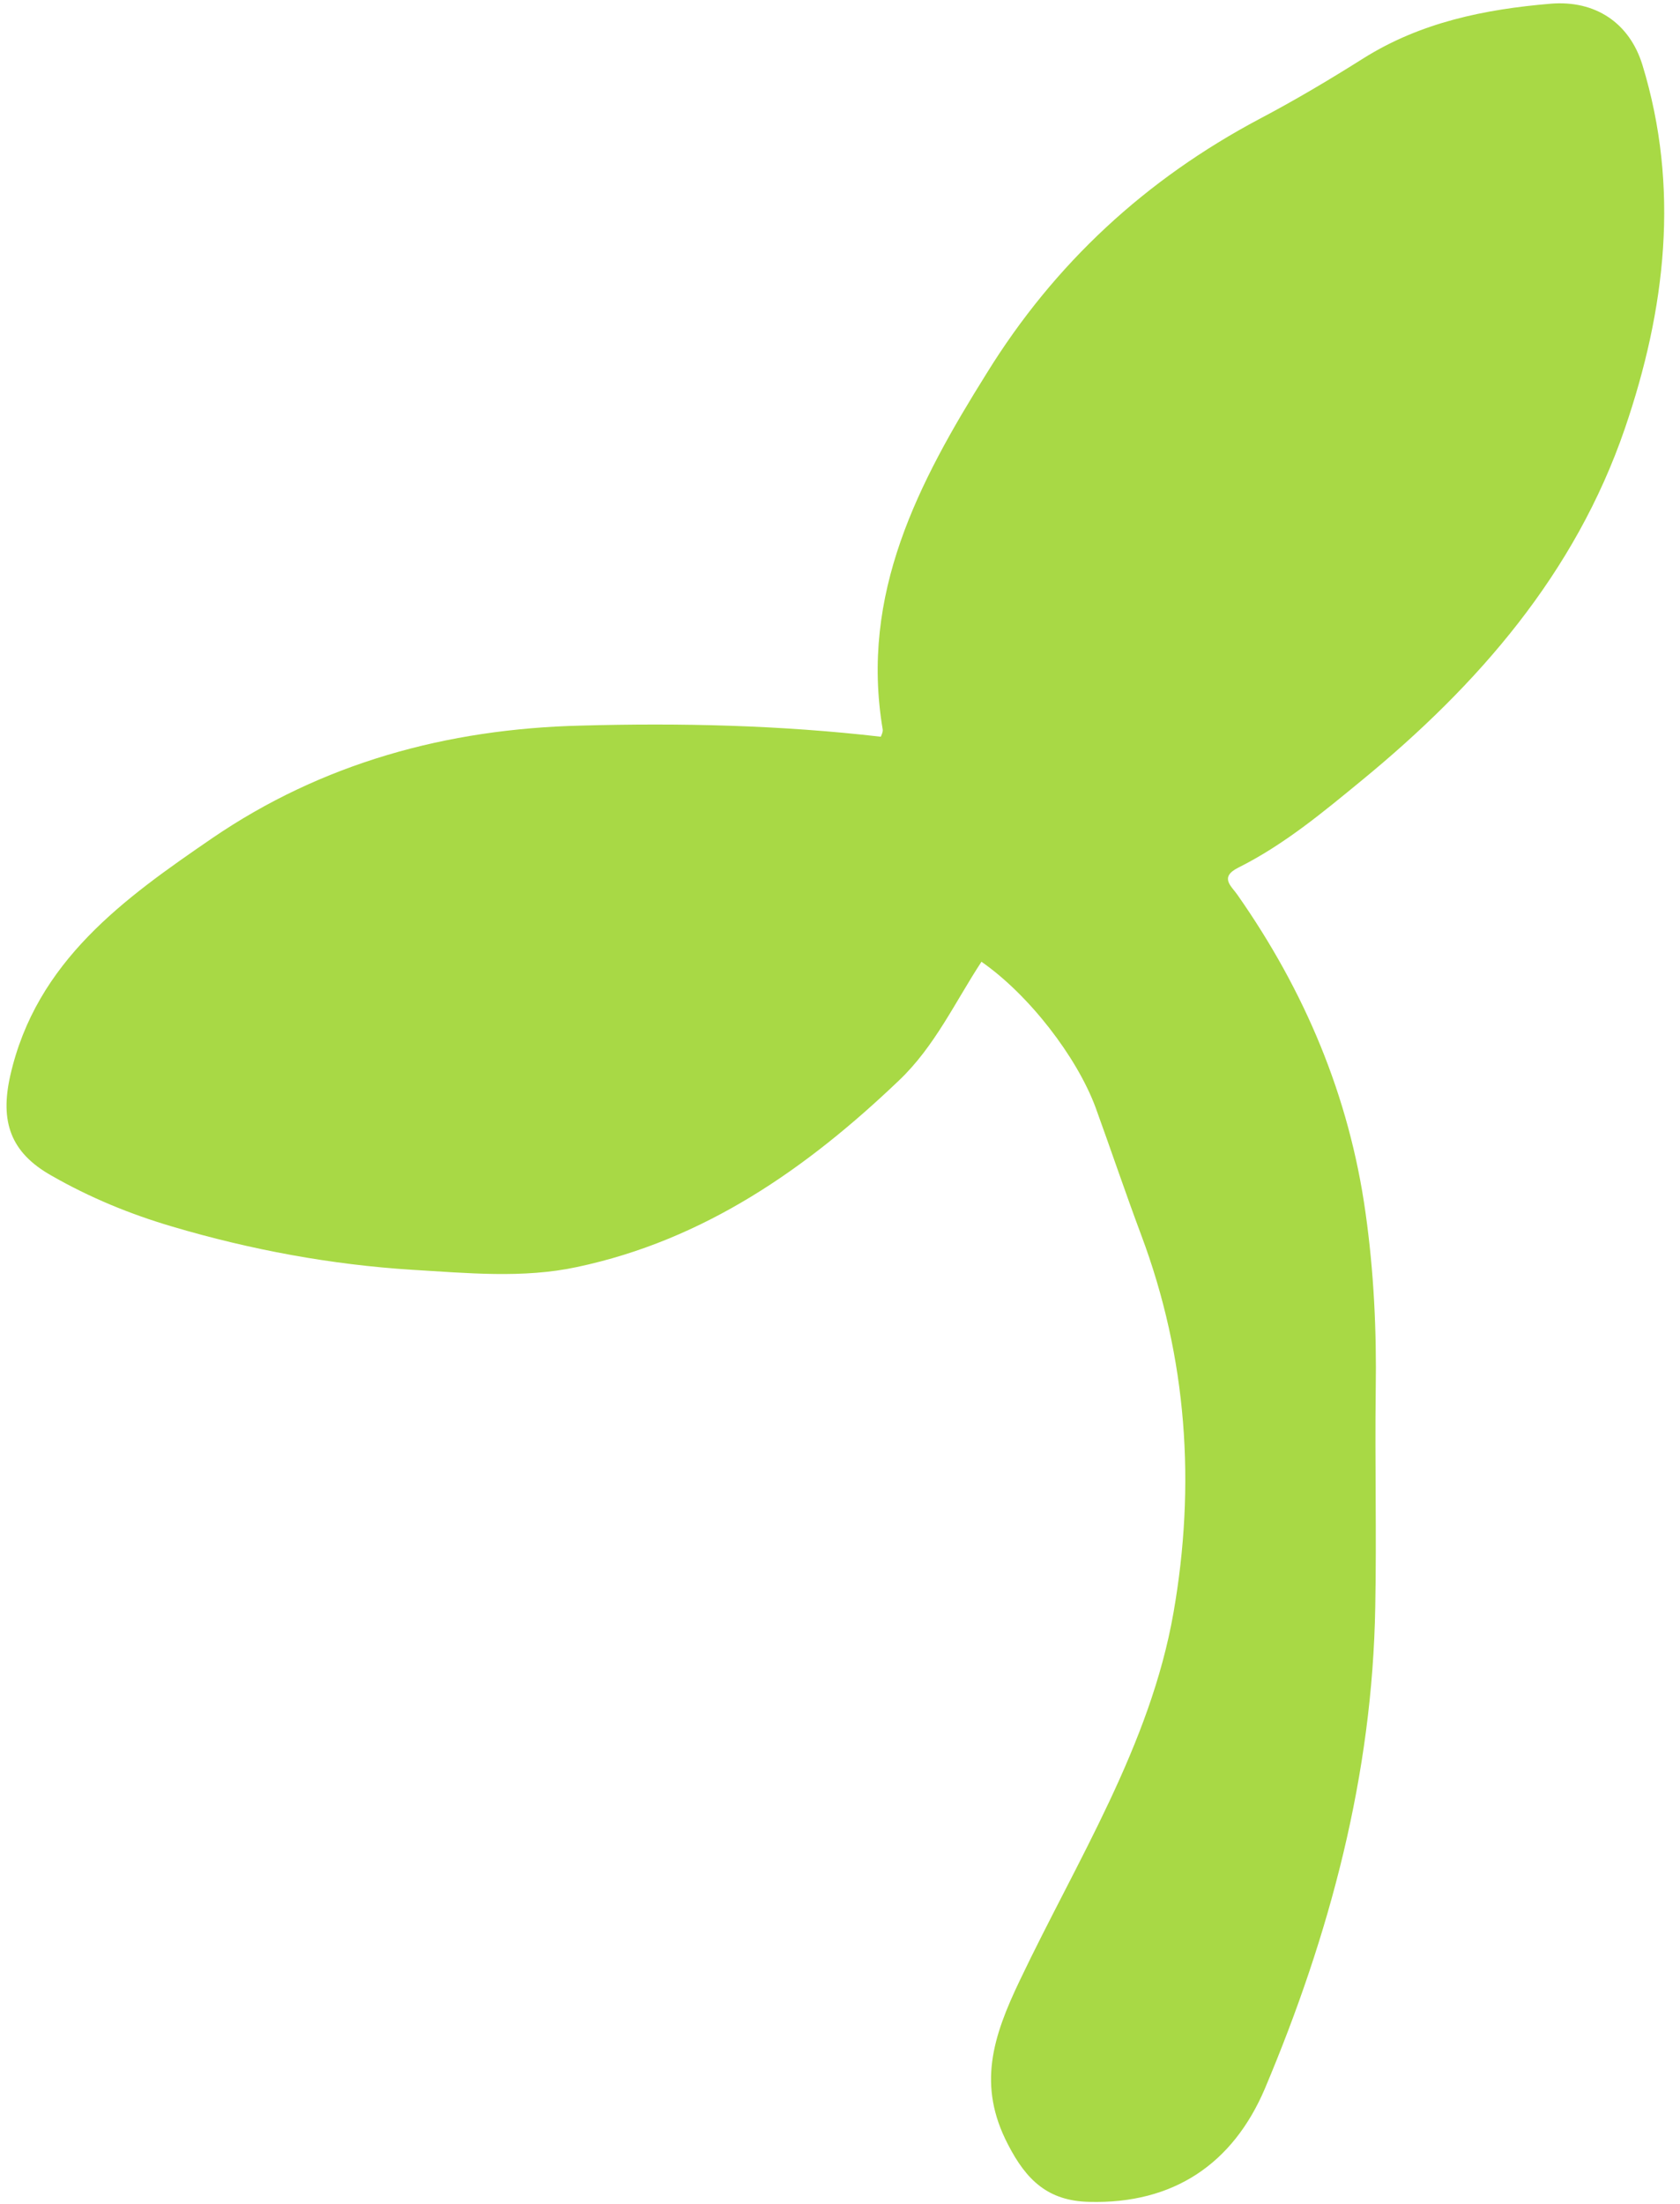
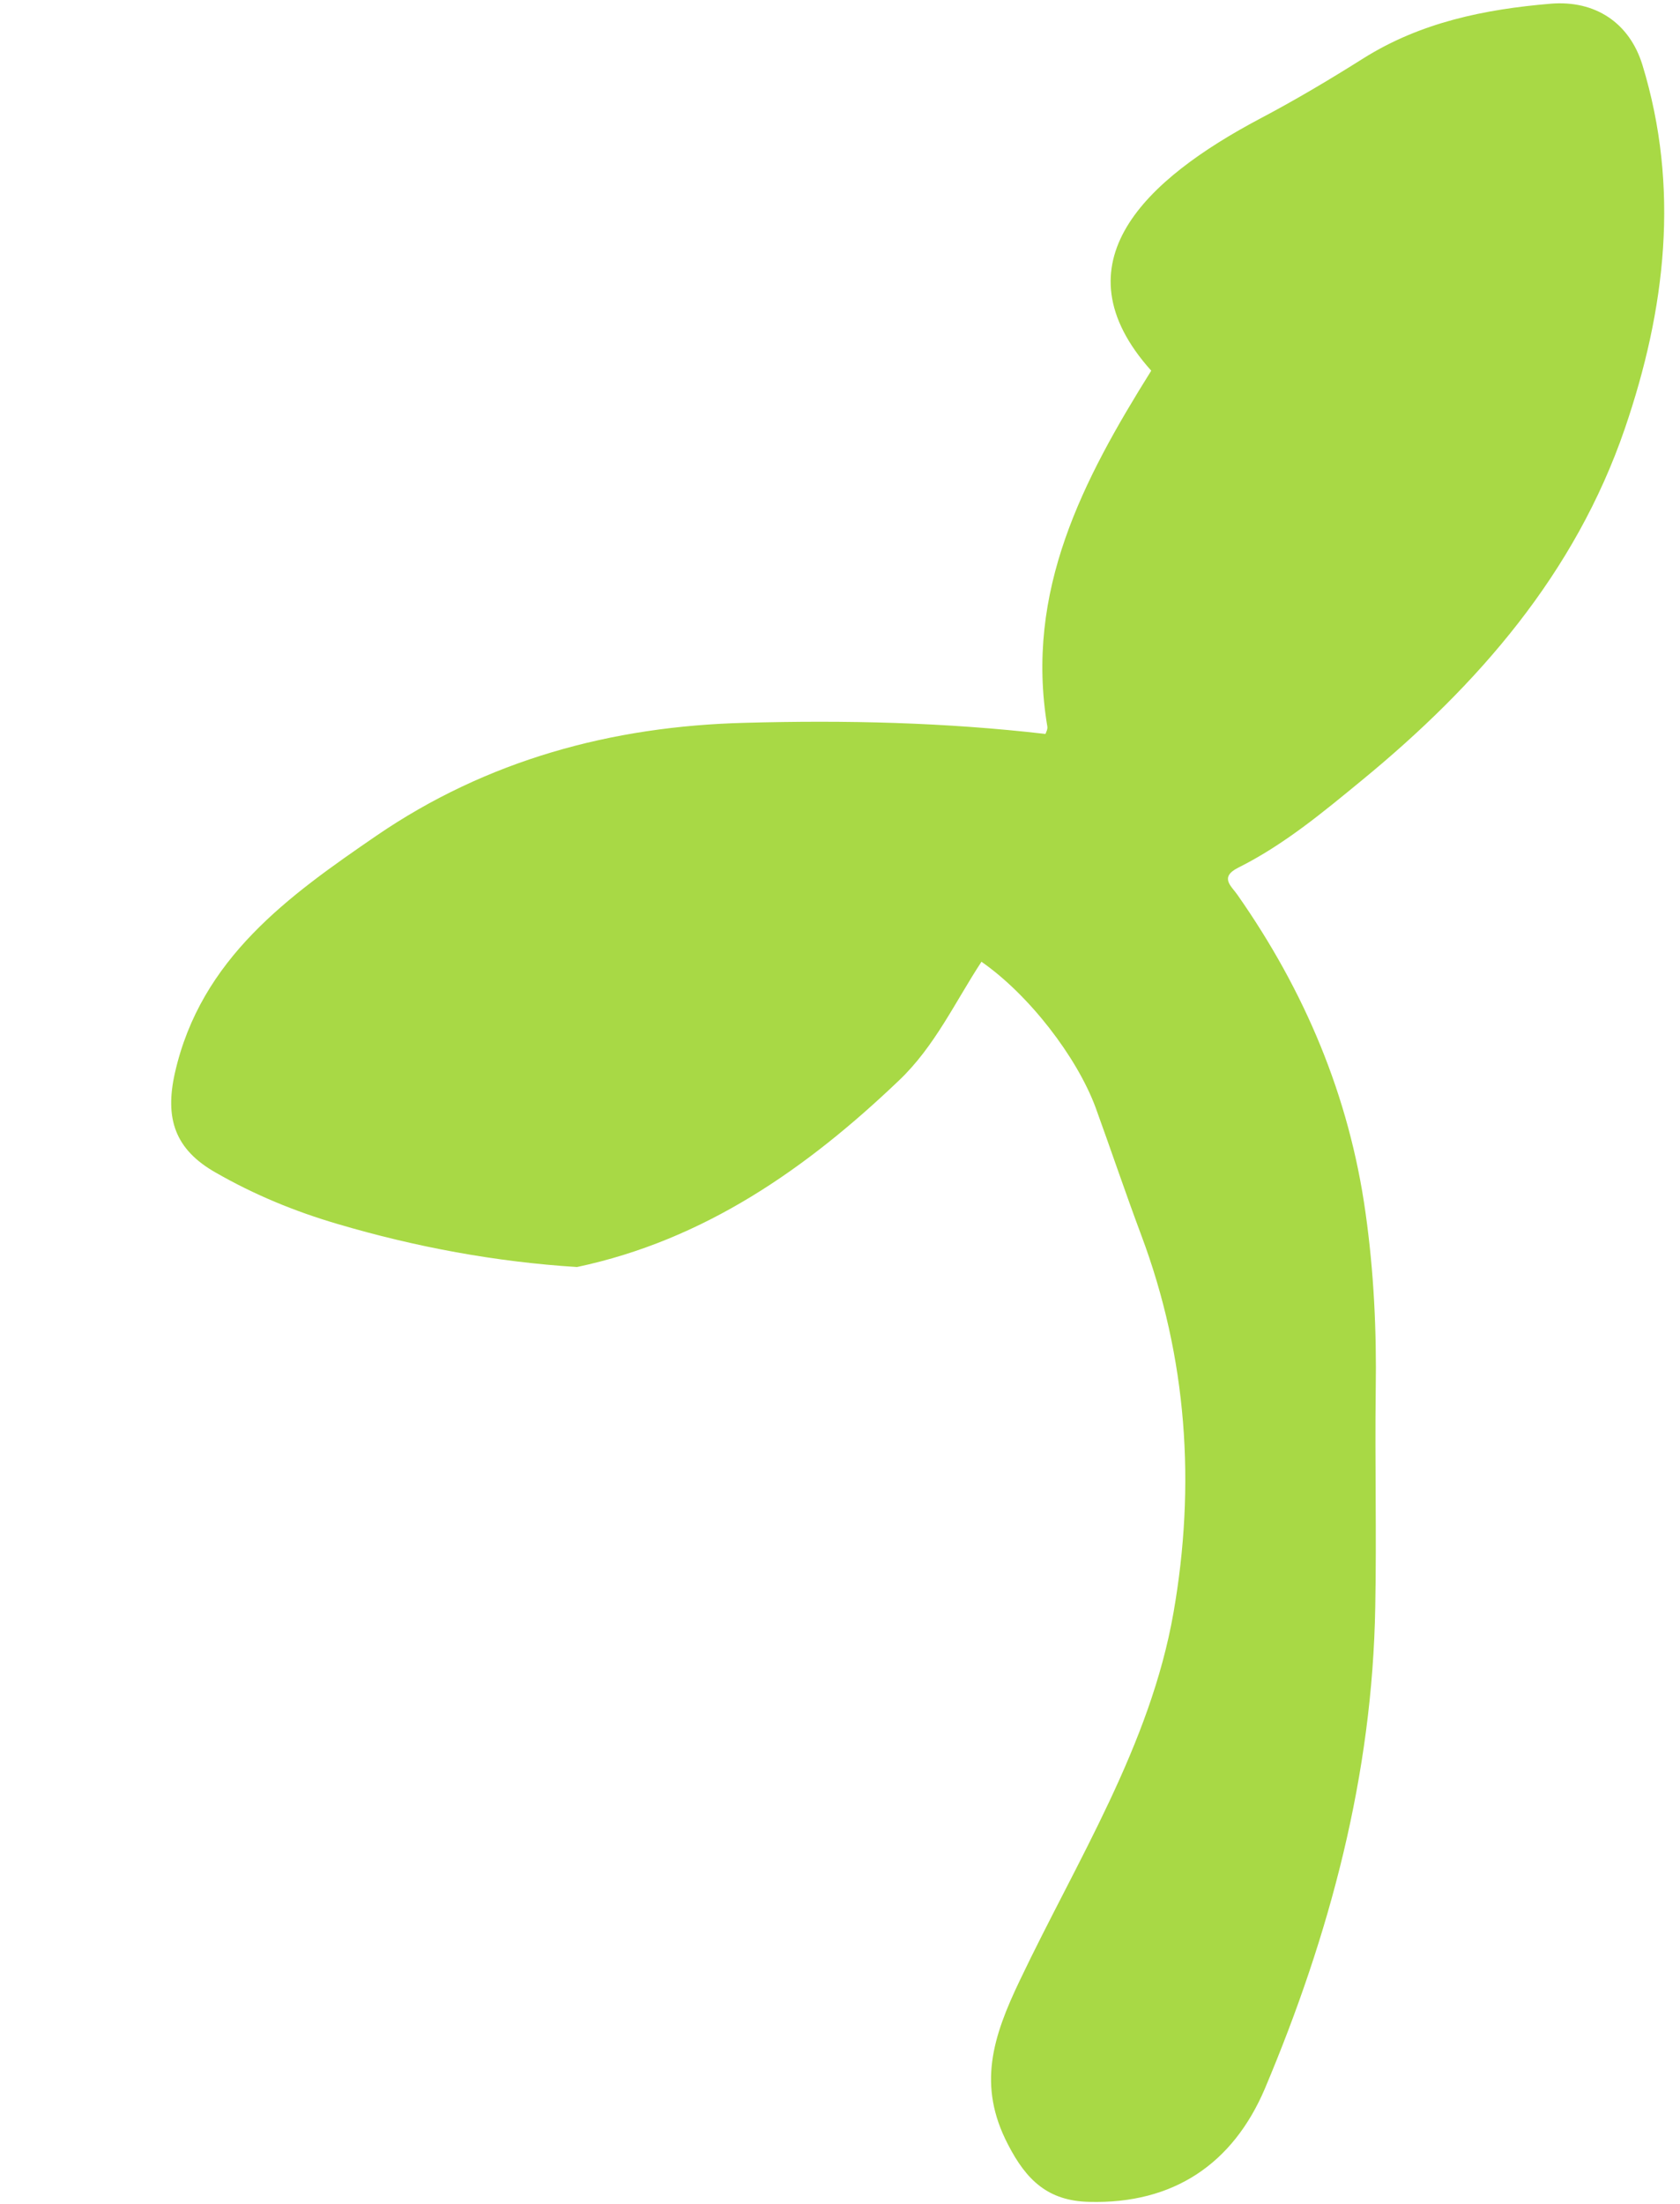
<svg xmlns="http://www.w3.org/2000/svg" height="475.1" preserveAspectRatio="xMidYMid meet" version="1.0" viewBox="-1.4 -0.7 362.2 475.1" width="362.2" zoomAndPan="magnify">
  <g id="change1_1">
-     <path d="M210.2,206.6c-5.7,8.7-10.1,18.3-17.8,25.6c-19.9,19-42,34.4-69.4,40.2 c-11.6,2.5-23.7,1.3-35.5,0.6c-17.5-1.1-34.8-4.3-51.7-9.3c-9.2-2.7-17.9-6.3-26.1-11c-8.9-5-11.1-11.7-8.9-21.5 c5.6-24.8,24.7-38.3,43.5-51.2c23.7-16.2,50.6-23.6,79.5-24.3c21.6-0.6,43.1-0.1,64.7,2.4c0.1-0.3,0.5-1,0.4-1.6 c-4.9-29.2,7.7-53.2,22.4-76.7C226,56,245.7,37.9,270.2,24.9c7.6-4,15-8.4,22.3-13c12.4-7.8,26.2-10.6,40.4-11.8 c9.6-0.8,17,4.1,19.8,13.2c8.1,26.5,5,52.7-3.8,78.4c-10.7,31.2-31.6,55.2-56.7,75.8c-8.4,6.9-16.8,13.9-26.6,18.8 c-4.2,2.1-1.5,4-0.2,5.9c14.5,20.7,24.1,43.4,27.6,68.5c1.8,12.7,2.4,25.4,2.2,38.2c-0.2,15.6,0.2,31.2-0.1,46.7 c-0.6,36.3-9.8,70.7-23.8,103.9c-6.9,16.2-19.7,24.9-37.9,24.4c-8.8-0.2-13.5-4.6-17.5-12.4c-6.6-12.7-3.3-23.1,2.6-35.4 c12.3-25.8,28.1-50.6,33.1-79.2c4.8-27.4,3-54.9-7-81.5c-3.4-9.1-6.5-18.3-9.8-27.4C230.7,227,220.4,213.7,210.2,206.6z" fill="#A8D945" />
+     <path d="M210.2,206.6c-5.7,8.7-10.1,18.3-17.8,25.6c-19.9,19-42,34.4-69.4,40.2 c-17.5-1.1-34.8-4.3-51.7-9.3c-9.2-2.7-17.9-6.3-26.1-11c-8.9-5-11.1-11.7-8.9-21.5 c5.6-24.8,24.7-38.3,43.5-51.2c23.7-16.2,50.6-23.6,79.5-24.3c21.6-0.6,43.1-0.1,64.7,2.4c0.1-0.3,0.5-1,0.4-1.6 c-4.9-29.2,7.7-53.2,22.4-76.7C226,56,245.7,37.9,270.2,24.9c7.6-4,15-8.4,22.3-13c12.4-7.8,26.2-10.6,40.4-11.8 c9.6-0.8,17,4.1,19.8,13.2c8.1,26.5,5,52.7-3.8,78.4c-10.7,31.2-31.6,55.2-56.7,75.8c-8.4,6.9-16.8,13.9-26.6,18.8 c-4.2,2.1-1.5,4-0.2,5.9c14.5,20.7,24.1,43.4,27.6,68.5c1.8,12.7,2.4,25.4,2.2,38.2c-0.2,15.6,0.2,31.2-0.1,46.7 c-0.6,36.3-9.8,70.7-23.8,103.9c-6.9,16.2-19.7,24.9-37.9,24.4c-8.8-0.2-13.5-4.6-17.5-12.4c-6.6-12.7-3.3-23.1,2.6-35.4 c12.3-25.8,28.1-50.6,33.1-79.2c4.8-27.4,3-54.9-7-81.5c-3.4-9.1-6.5-18.3-9.8-27.4C230.7,227,220.4,213.7,210.2,206.6z" fill="#A8D945" />
  </g>
</svg>